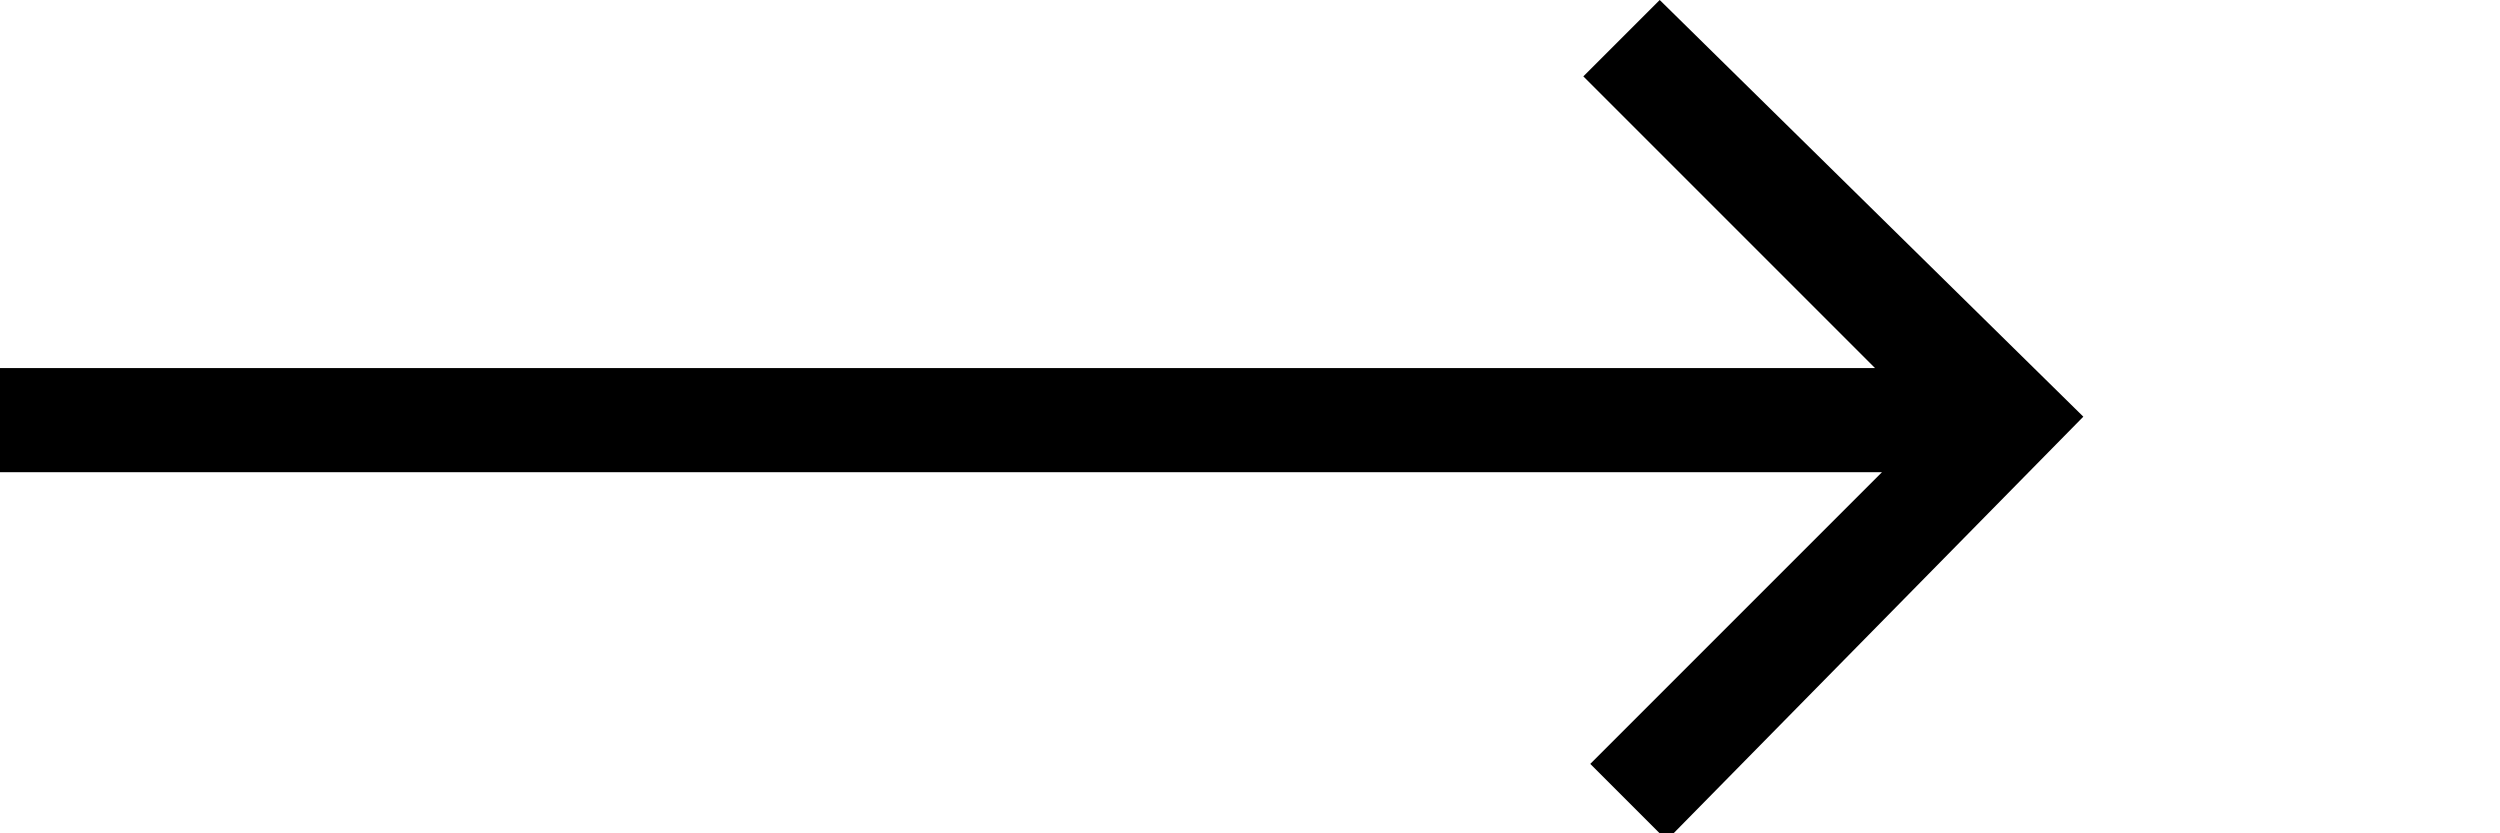
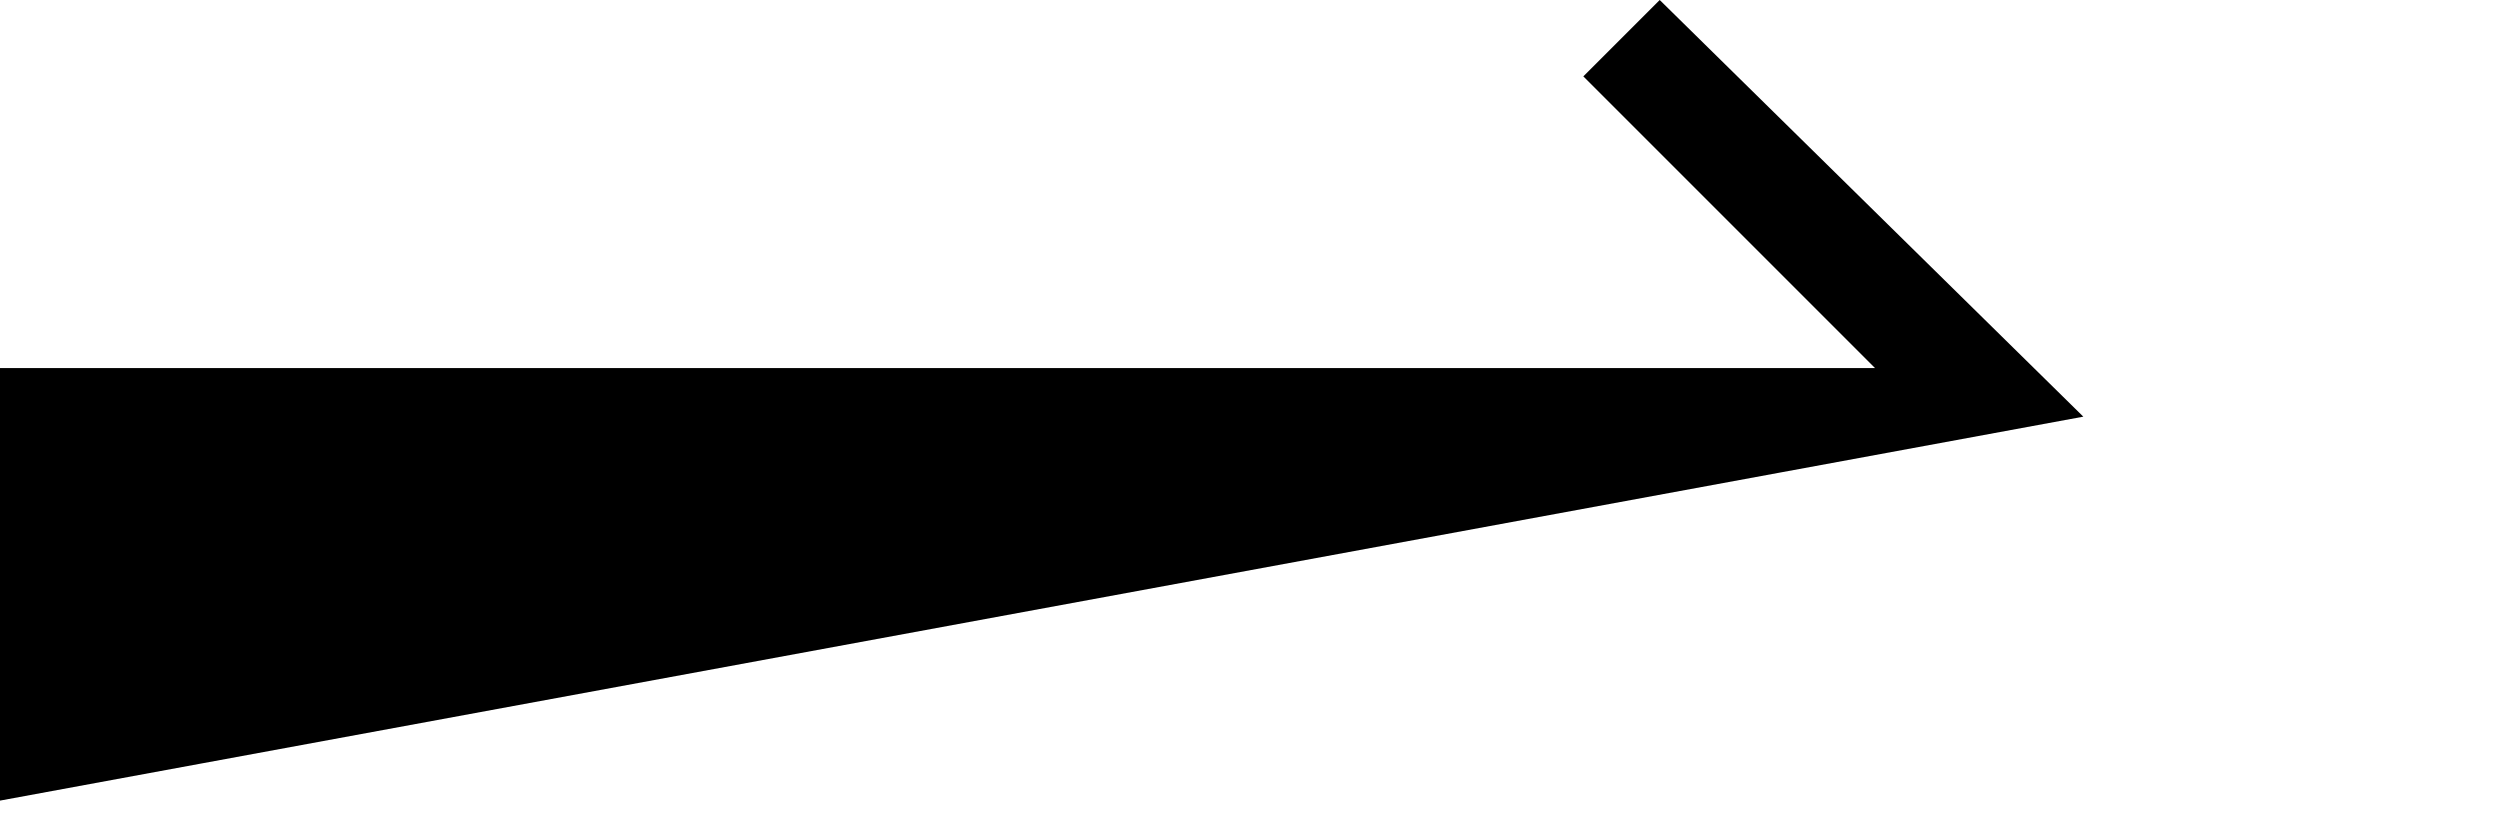
<svg xmlns="http://www.w3.org/2000/svg" id="Calque_1" x="0px" y="0px" viewBox="0 0 36 12" style="enable-background:new 0 0 36 12;" xml:space="preserve">
-   <path d="M0,6.8h27.1l-4.2,4.2l1.1,1.1L30,6l-6.1-6l-1.1,1.1l4.2,4.2H0V6.8z" />
+   <path d="M0,6.8l-4.2,4.2l1.1,1.1L30,6l-6.1-6l-1.1,1.1l4.2,4.2H0V6.8z" />
</svg>